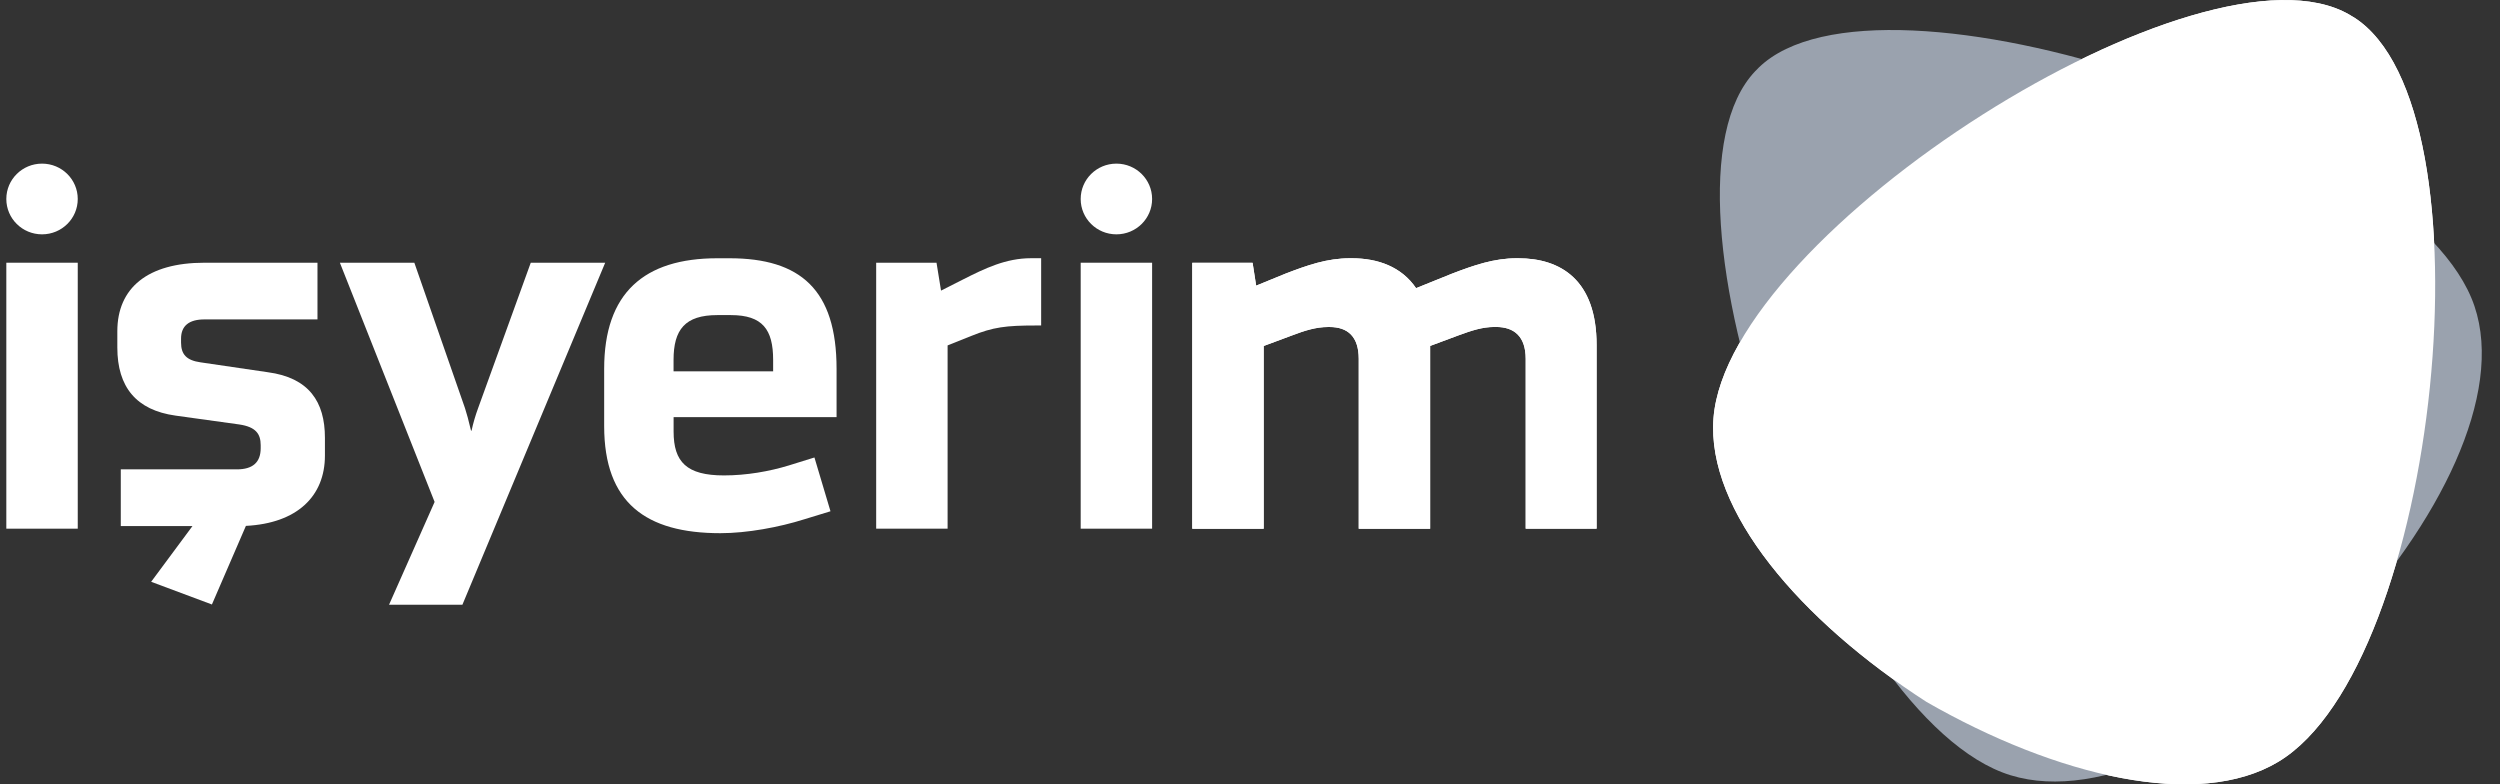
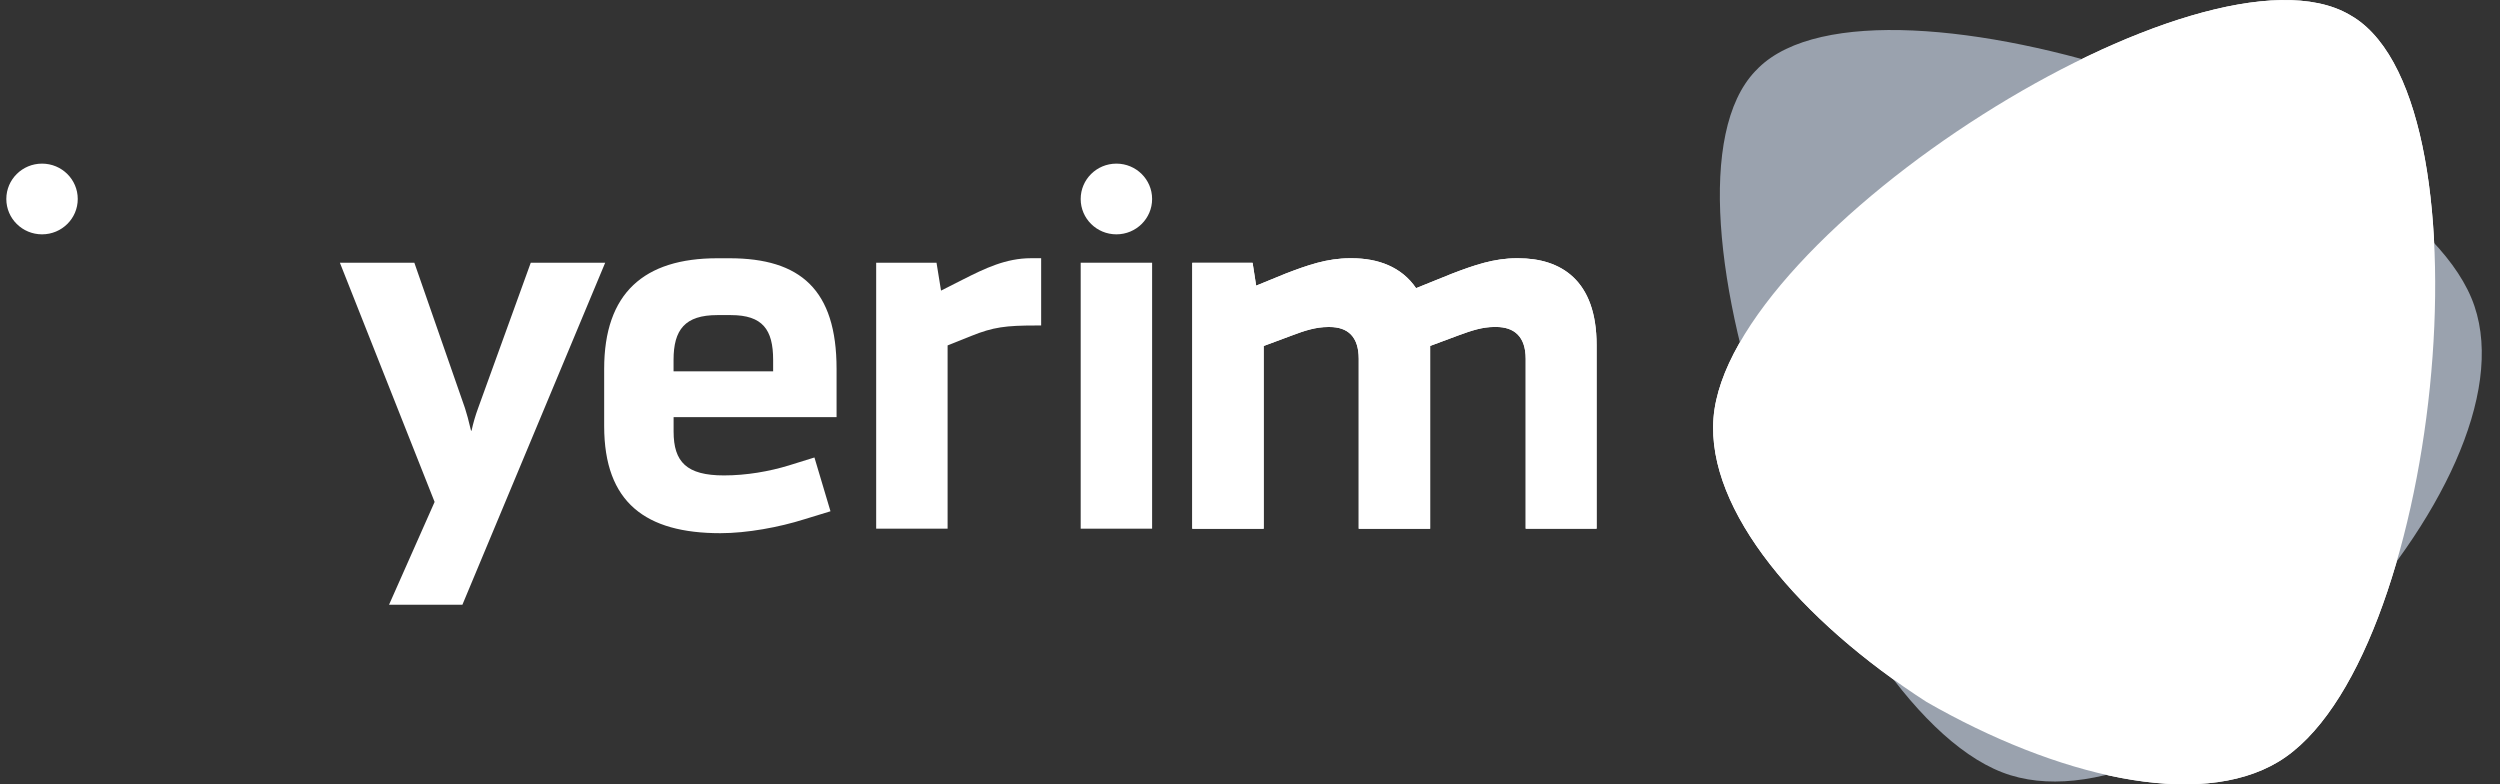
<svg xmlns="http://www.w3.org/2000/svg" width="102" height="32" viewBox="0 0 102 32" fill="none">
  <rect x="0" y="0" width="102" height="32" fill="#333333" stroke="none" />
  <path d="M95.862 0.603C89.912 -2.863 70.502 9.47 69.911 17.056C69.614 20.842 73.459 25.325 78.601 28.638C83.91 31.684 89.684 33.052 92.96 31.078C99.523 27.125 101.849 4.397 96.039 0.708C96.01 0.689 95.98 0.674 95.949 0.657C95.921 0.638 95.892 0.619 95.864 0.603H95.862Z" fill="white" />
  <path d="M71.613 2.905C66.878 7.878 74.696 29.371 82.031 31.63C85.69 32.759 90.959 30.043 95.363 25.815C99.541 21.367 102.176 16.093 100.959 12.492C98.53 5.273 76.679 -2.03 71.755 2.76C71.731 2.785 71.708 2.809 71.685 2.834C71.66 2.858 71.636 2.881 71.611 2.905H71.613Z" fill="#9AA2AE" />
  <g style="mix-blend-mode:soft-light">
-     <path d="M95.862 0.603C89.912 -2.863 70.502 9.47 69.911 17.056C69.614 20.842 73.459 25.325 78.601 28.638C83.91 31.684 89.684 33.052 92.96 31.078C99.523 27.125 101.849 4.397 96.039 0.708C96.01 0.689 95.98 0.674 95.949 0.657C95.921 0.638 95.892 0.619 95.864 0.603H95.862Z" fill="white" />
+     <path d="M95.862 0.603C89.912 -2.863 70.502 9.47 69.911 17.056C69.614 20.842 73.459 25.325 78.601 28.638C83.91 31.684 89.684 33.052 92.96 31.078C99.523 27.125 101.849 4.397 96.039 0.708C95.921 0.638 95.892 0.619 95.864 0.603H95.862Z" fill="white" />
  </g>
  <path d="M78.572 11.48C79.356 11.48 80.009 11.71 80.538 12.169C81.066 12.629 81.329 13.169 81.329 13.792C81.329 14.675 80.946 15.305 80.182 15.684C80.6 15.846 80.939 16.128 81.199 16.529C81.458 16.93 81.589 17.387 81.589 17.901C81.589 18.641 81.304 19.262 80.735 19.767C80.167 20.271 79.451 20.523 78.586 20.523C77.822 20.523 77.187 20.328 76.681 19.936C76.175 19.544 75.814 19.068 75.596 18.509L76.578 17.982C76.942 18.955 77.593 19.443 78.531 19.443C79.076 19.443 79.515 19.296 79.848 19.004C80.18 18.71 80.346 18.313 80.346 17.807C80.346 17.348 80.184 16.975 79.861 16.691C79.538 16.407 79.122 16.256 78.612 16.237H77.943V15.238C78.198 15.256 78.43 15.251 78.639 15.224C79.103 15.189 79.464 15.055 79.724 14.825C79.983 14.596 80.114 14.278 80.114 13.873C80.114 13.495 79.966 13.182 79.671 12.934C79.374 12.685 79 12.561 78.546 12.561C78.091 12.561 77.728 12.687 77.405 12.939C77.082 13.191 76.858 13.515 76.731 13.912L75.761 13.425C75.944 12.866 76.286 12.403 76.791 12.032C77.297 11.663 77.89 11.479 78.572 11.479V11.48Z" fill="white" />
  <path d="M84.431 14.859L84.445 14.873C84.69 14.675 85.032 14.575 85.467 14.575C86.277 14.575 86.973 14.858 87.556 15.42C88.138 15.983 88.431 16.676 88.431 17.495C88.431 18.314 88.123 19.048 87.509 19.637C86.895 20.228 86.152 20.522 85.277 20.522C84.403 20.522 83.654 20.226 83.053 19.637C82.453 19.046 82.152 18.332 82.152 17.495C82.152 16.719 82.457 15.859 83.067 14.912L85.169 11.641H86.671L84.431 14.858V14.859ZM85.29 15.59C84.726 15.59 84.262 15.776 83.899 16.151C83.536 16.525 83.354 16.983 83.354 17.523C83.354 18.063 83.538 18.538 83.907 18.916C84.275 19.294 84.737 19.484 85.292 19.484C85.847 19.484 86.311 19.294 86.684 18.916C87.056 18.538 87.243 18.073 87.243 17.523C87.243 16.973 87.056 16.525 86.684 16.151C86.311 15.776 85.847 15.59 85.292 15.59H85.29Z" fill="white" />
  <path d="M89.899 12.729C90.503 11.914 91.292 11.506 92.267 11.506C93.242 11.506 94.033 11.914 94.641 12.729C95.251 13.544 95.556 14.634 95.556 15.993C95.556 17.352 95.253 18.456 94.649 19.272C94.044 20.087 93.25 20.496 92.267 20.496C91.284 20.496 90.505 20.087 89.899 19.272C89.294 18.457 88.992 17.364 88.992 15.993C88.992 14.623 89.294 13.544 89.899 12.729ZM93.775 13.494C93.387 12.889 92.885 12.588 92.267 12.588C91.65 12.588 91.148 12.889 90.766 13.494C90.384 14.098 90.192 14.932 90.192 15.995C90.192 17.059 90.384 17.895 90.766 18.503C91.148 19.111 91.648 19.416 92.267 19.416C92.887 19.416 93.389 19.111 93.775 18.503C94.16 17.895 94.354 17.059 94.354 15.995C94.354 14.932 94.16 14.098 93.775 13.494Z" fill="white" />
-   <path d="M10.923 15.186L8.18 14.783C7.612 14.702 7.387 14.461 7.387 13.979V13.817C7.387 13.294 7.712 13.032 8.342 13.032H12.953V10.719H8.342C6.026 10.719 4.787 11.745 4.787 13.516V14.18C4.787 15.79 5.559 16.735 7.163 16.957L9.763 17.318C10.434 17.418 10.636 17.7 10.636 18.163V18.284C10.636 18.867 10.311 19.15 9.661 19.15H4.928V21.463H7.853L6.167 23.737L8.646 24.663L10.033 21.456C12.118 21.35 13.257 20.251 13.257 18.587V17.862C13.257 16.394 12.607 15.408 10.921 15.186" fill="white" />
  <path d="M29.76 10.537H29.267C26.272 10.537 24.65 11.96 24.65 15.049V17.385C24.65 20.515 26.354 21.754 29.391 21.754C30.478 21.754 31.792 21.511 32.818 21.186L33.884 20.86L33.229 18.665L32.181 18.991C31.381 19.235 30.457 19.397 29.535 19.397C28.017 19.397 27.483 18.85 27.483 17.609V17.02H34.132V15.049C34.132 11.819 32.655 10.537 29.762 10.537M31.544 15.151H27.481V14.684C27.481 13.445 27.952 12.856 29.265 12.856H29.82C31.113 12.856 31.544 13.445 31.544 14.684V15.151Z" fill="white" />
  <path d="M39.276 11.41L38.394 11.857L38.21 10.72H35.748V21.571H38.662V14.093L39.626 13.707C40.529 13.342 41.042 13.28 42.273 13.28H42.479V10.535H42.068C41.042 10.535 40.19 10.947 39.278 11.409" fill="white" />
  <path d="M47.006 10.719H44.092V21.57H47.006V10.719Z" fill="white" />
  <path d="M45.55 6.676H45.548C44.744 6.676 44.092 7.321 44.092 8.118V8.12C44.092 8.916 44.744 9.561 45.548 9.561H45.55C46.354 9.561 47.006 8.916 47.006 8.12V8.118C47.006 7.321 46.354 6.676 45.55 6.676Z" fill="white" />
-   <path d="M3.172 10.719H0.258V21.57H3.172V10.719Z" fill="white" />
  <path d="M1.716 6.676H1.714C0.91 6.676 0.258 7.321 0.258 8.118V8.12C0.258 8.916 0.91 9.561 1.714 9.561H1.716C2.52 9.561 3.172 8.916 3.172 8.12V8.118C3.172 7.321 2.52 6.676 1.716 6.676Z" fill="white" />
  <path d="M61.942 10.537H61.882C60.958 10.537 60.137 10.821 59.234 11.168L57.776 11.757C57.181 10.883 56.217 10.537 55.149 10.537H55.086C54.142 10.537 53.341 10.821 52.44 11.168L51.251 11.655L51.106 10.722H48.645V21.573H51.558V14.116L52.708 13.688C53.242 13.485 53.693 13.342 54.185 13.342H54.246C54.986 13.342 55.436 13.728 55.436 14.643V21.572H58.35V14.114L59.498 13.686C60.051 13.483 60.483 13.34 60.975 13.34H61.038C61.777 13.34 62.248 13.726 62.248 14.641V21.57H65.141V14.072C65.141 11.429 63.684 10.537 61.941 10.537" fill="white" />
  <path d="M18.868 24.673H15.873L17.732 20.479L13.867 10.719H16.905L18.971 16.652C19.039 16.857 19.123 17.164 19.218 17.572H19.239C19.307 17.258 19.397 16.951 19.507 16.652L21.655 10.719H24.692L18.866 24.673H18.868Z" fill="white" />
  <path d="M61.942 10.537H61.882C60.958 10.537 60.137 10.821 59.234 11.168L57.776 11.757C57.181 10.883 56.217 10.537 55.149 10.537H55.086C54.142 10.537 53.341 10.821 52.44 11.168L51.251 11.655L51.106 10.722H48.645V21.573H51.558V14.116L52.708 13.688C53.242 13.485 53.693 13.342 54.185 13.342H54.246C54.986 13.342 55.436 13.728 55.436 14.643V21.572H58.35V14.114L59.498 13.686C60.051 13.483 60.483 13.34 60.975 13.34H61.038C61.777 13.34 62.248 13.726 62.248 14.641V21.57H65.141V14.072C65.141 11.429 63.684 10.537 61.941 10.537" fill="white" />
</svg>